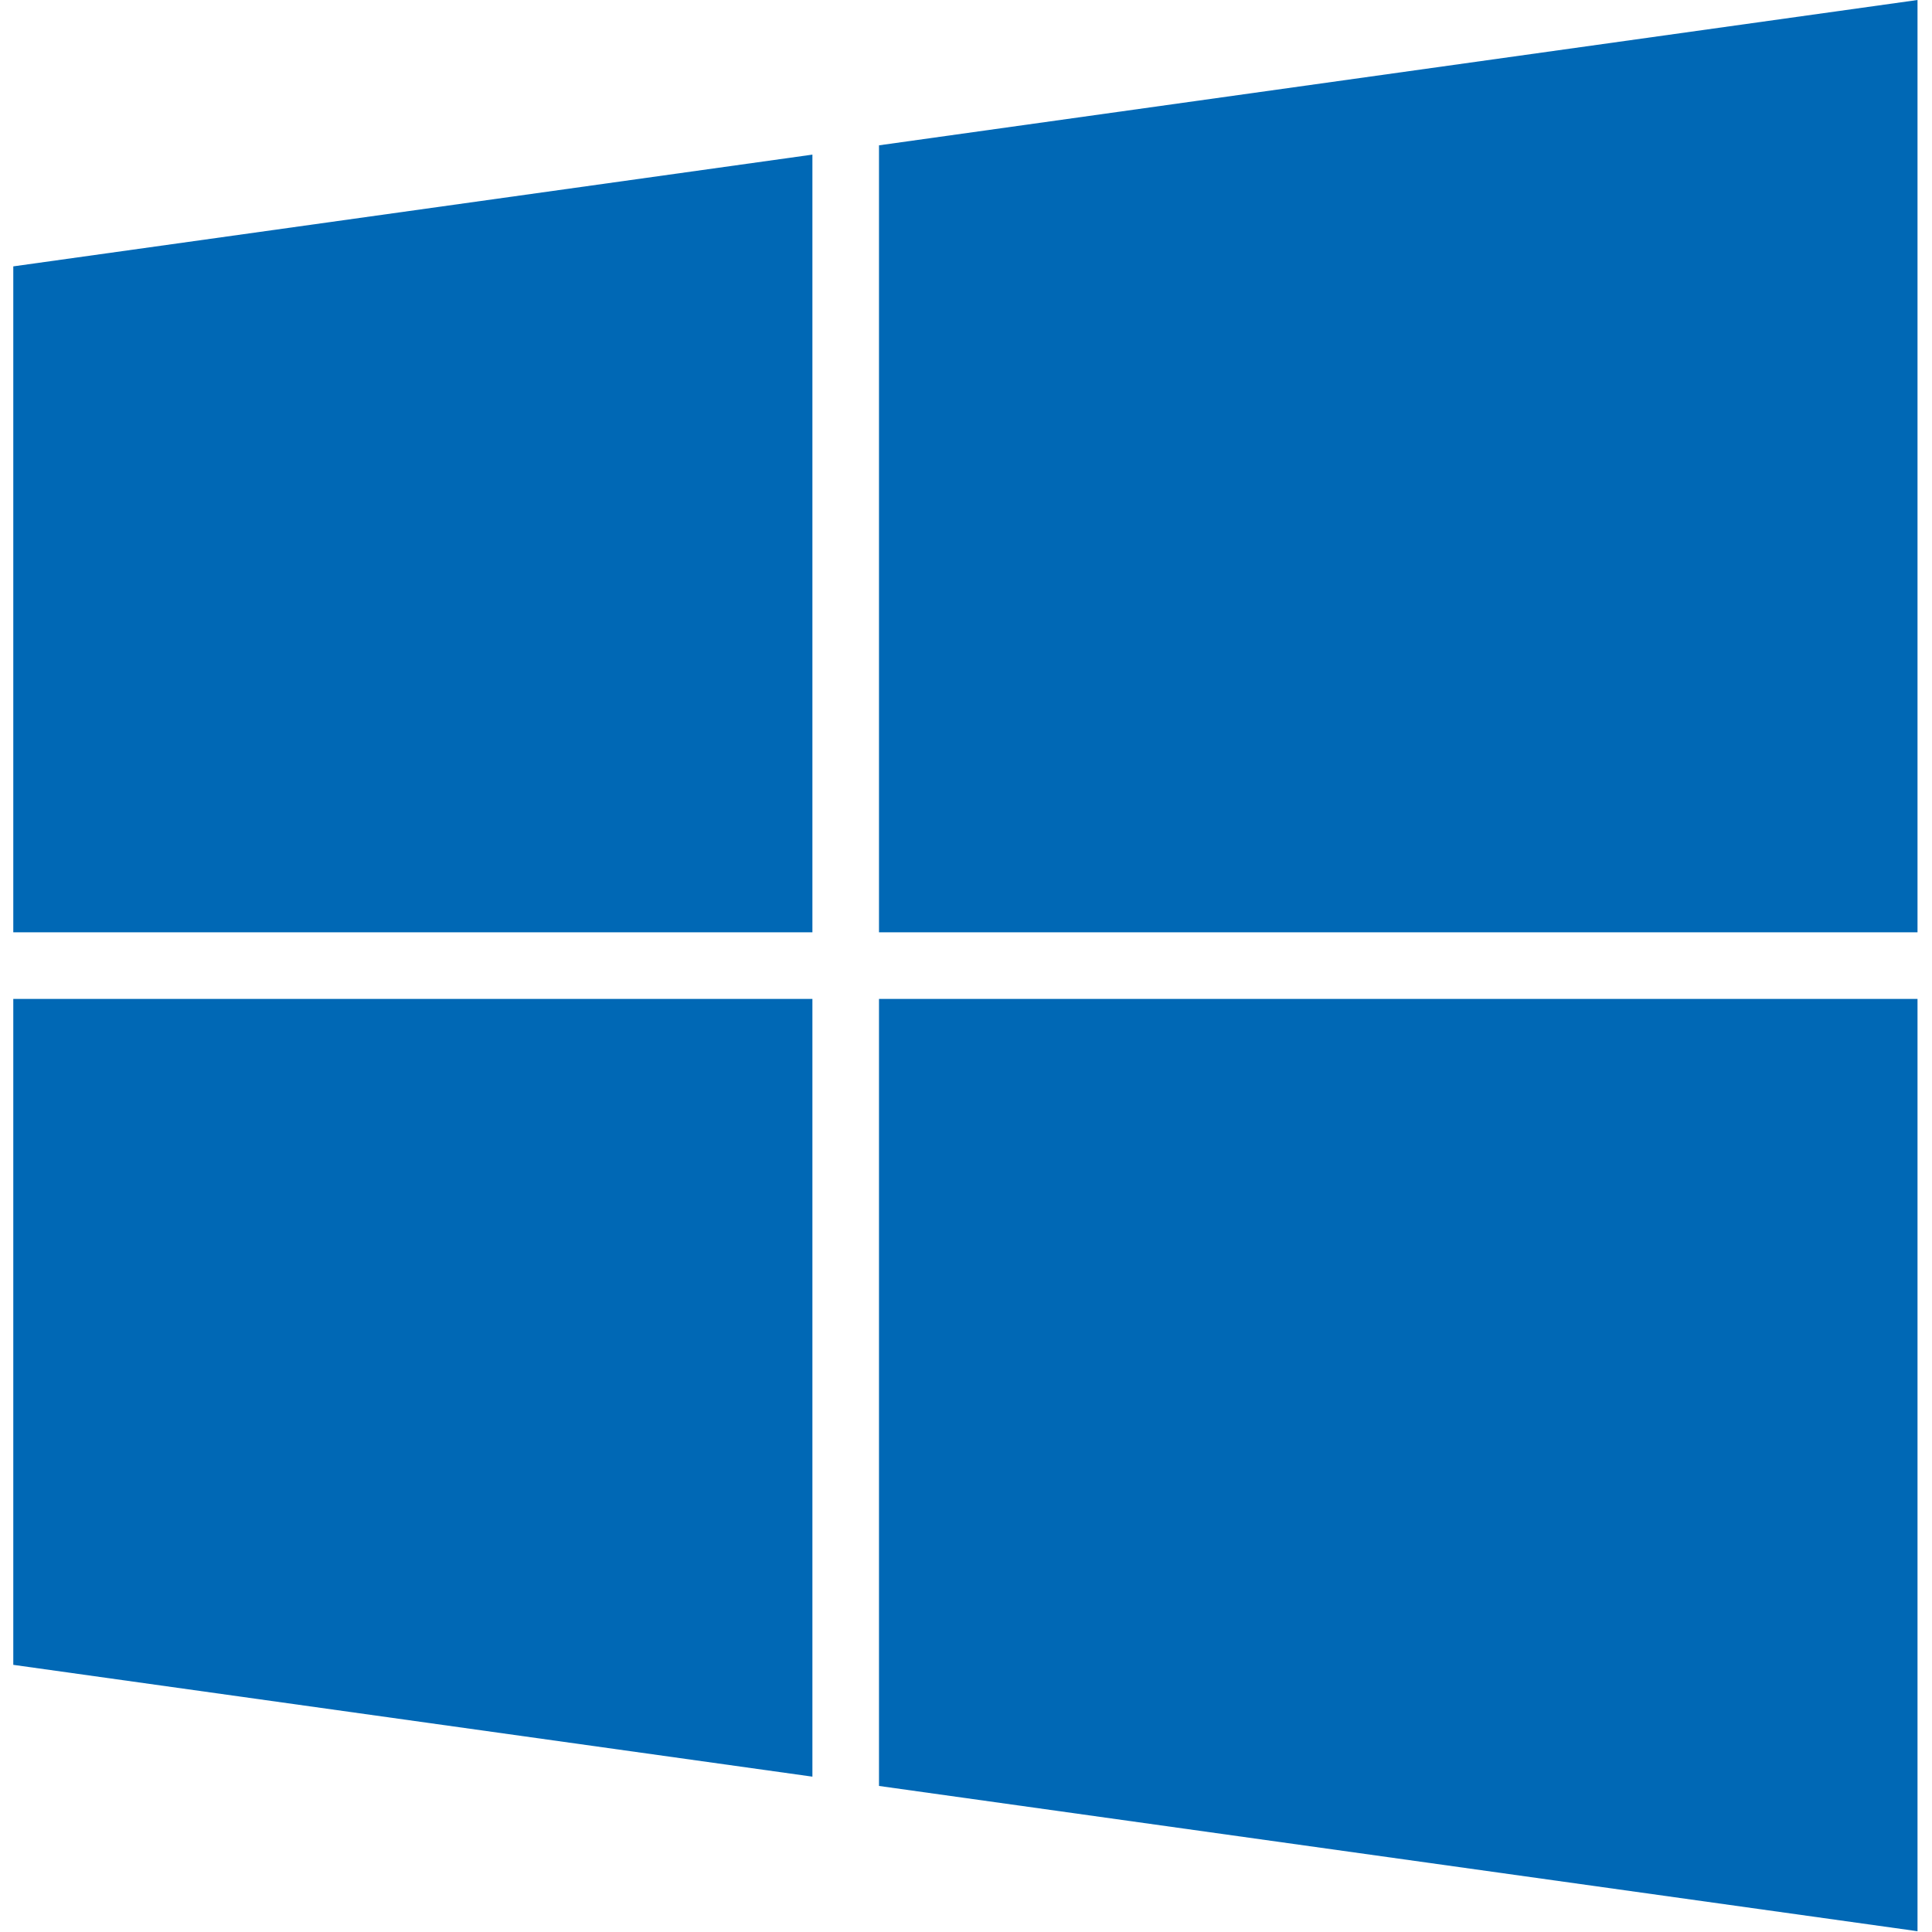
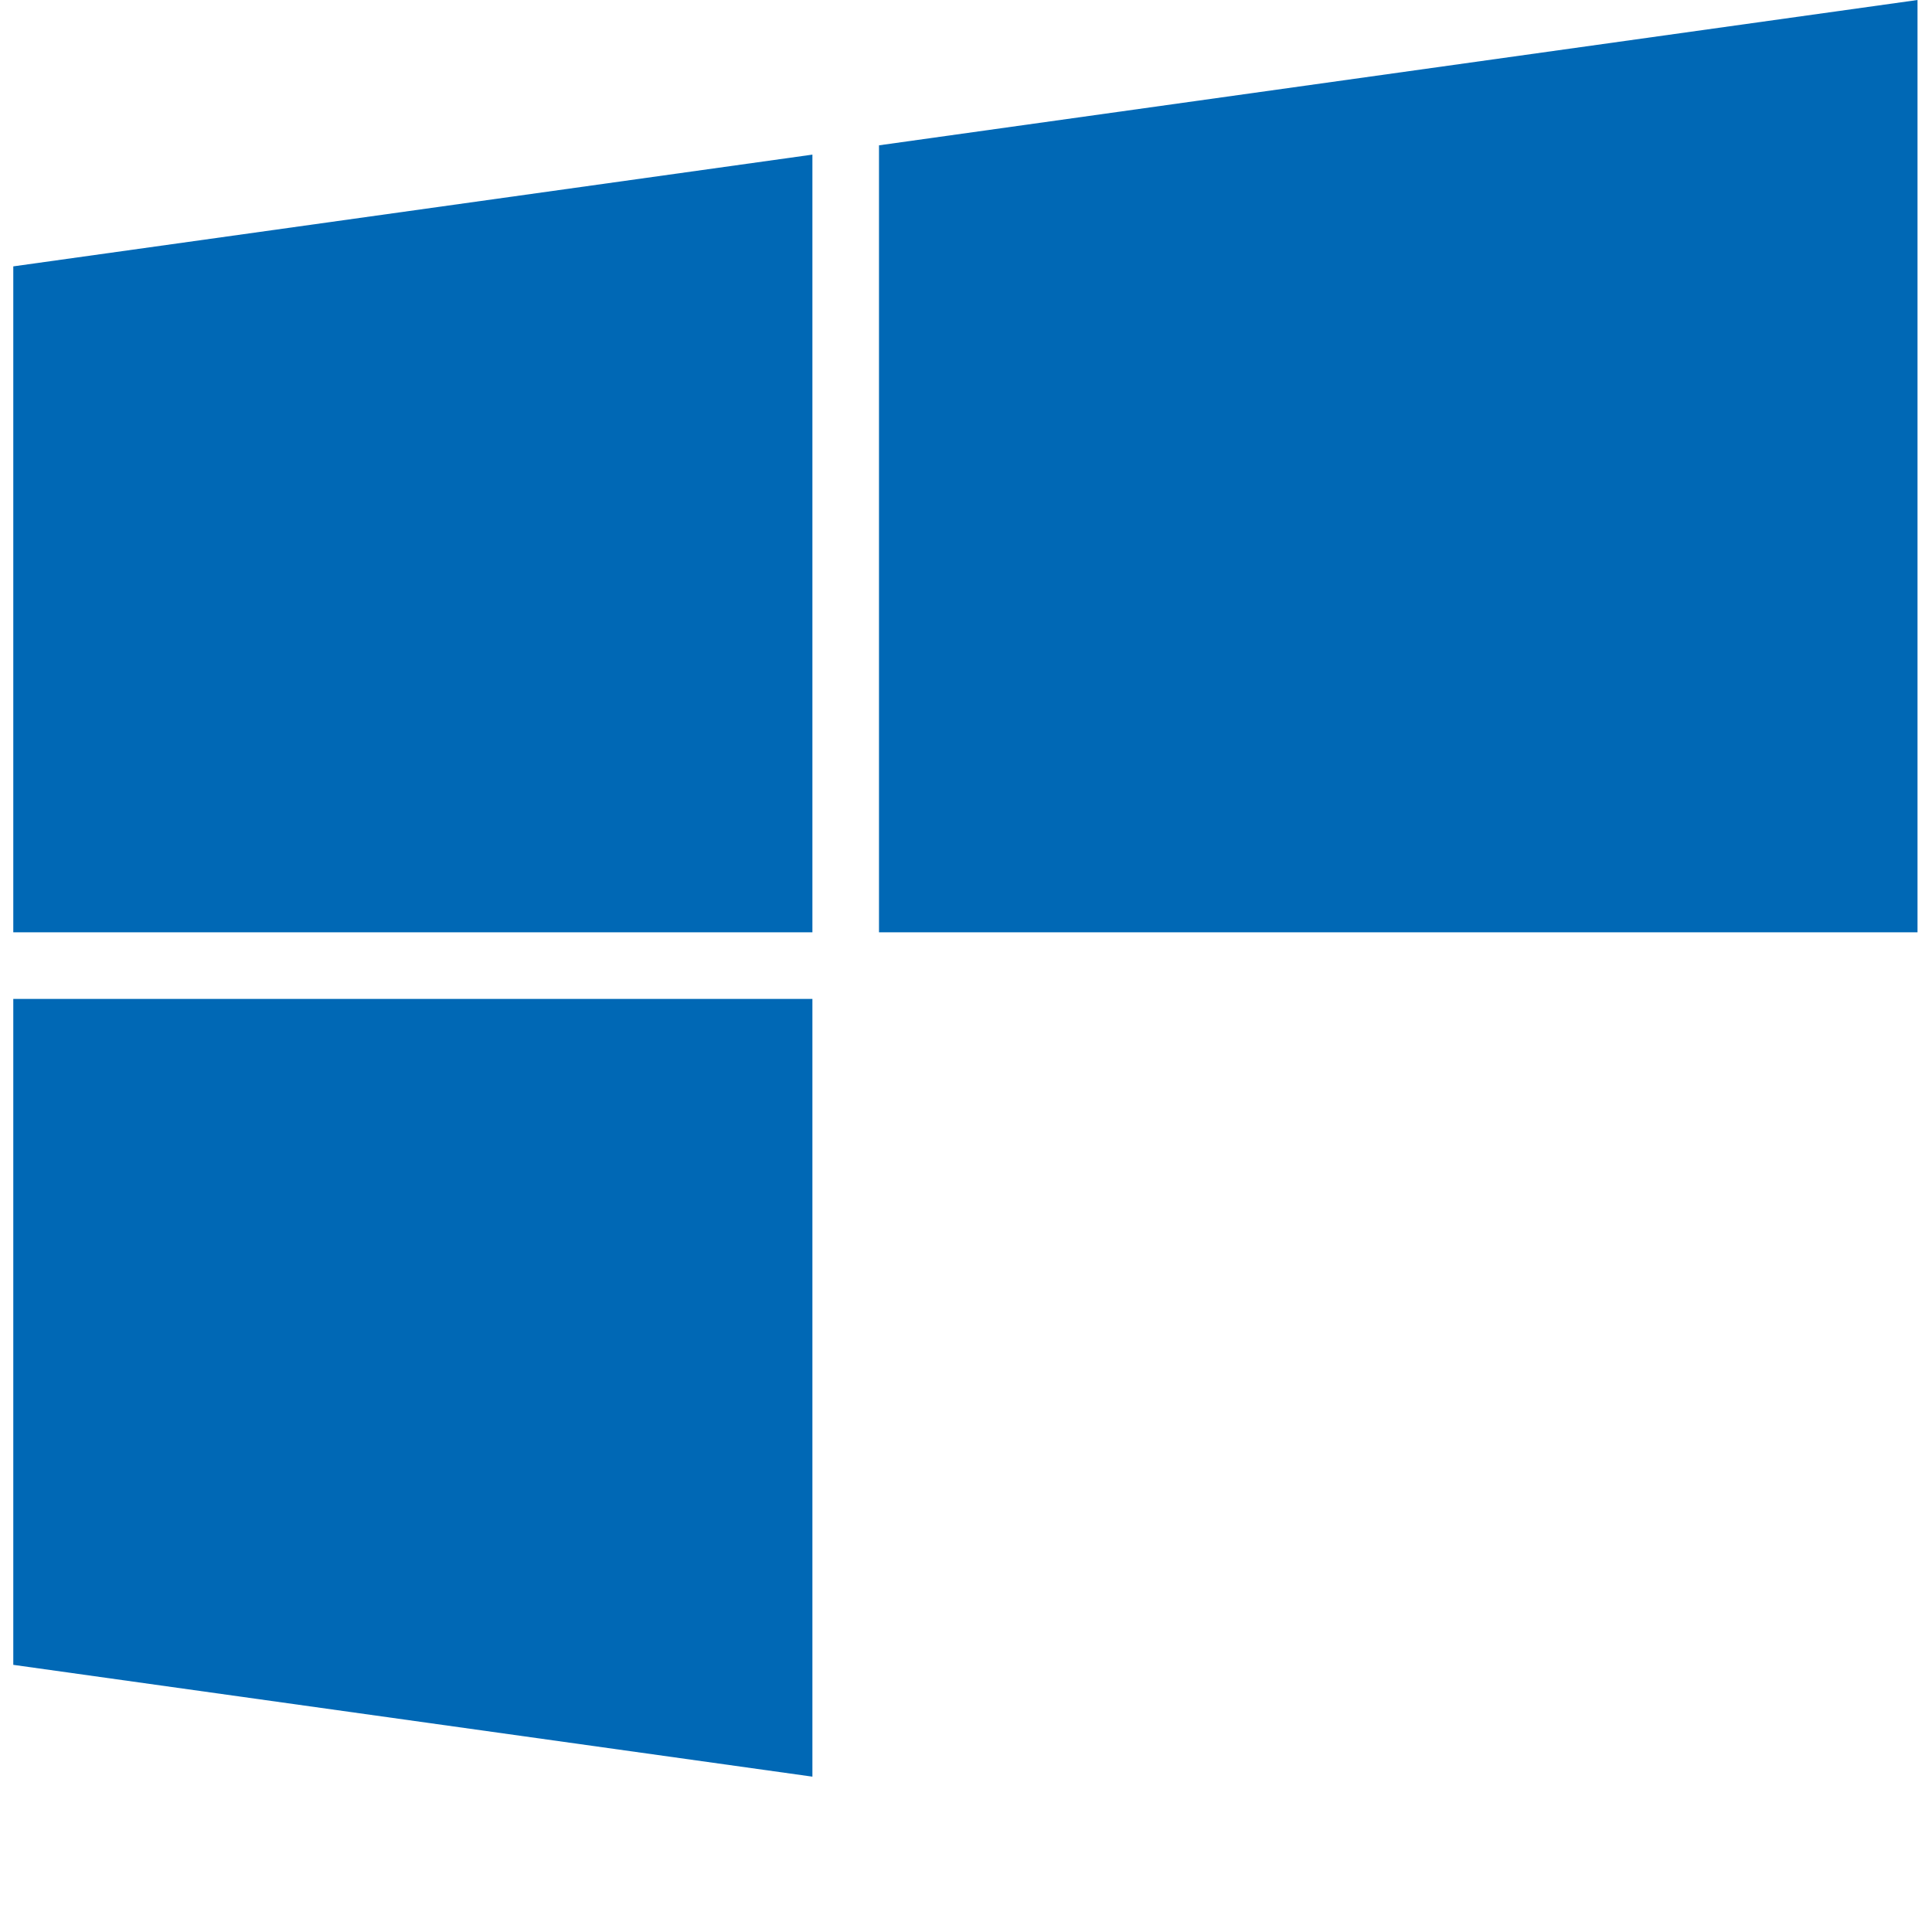
<svg xmlns="http://www.w3.org/2000/svg" width="32" height="32" viewBox="0 0 32 32" fill="none">
  <g id="Group 427318982">
    <path id="Vector" d="M13.456 15.442V2.561L0.22 4.412V15.442H13.456Z" fill="#0068B5" />
    <path id="Vector_2" d="M14.559 15.442H31.76V0L14.559 2.407V15.442Z" fill="#0068B5" />
    <path id="Vector_3" d="M13.456 16.545H0.22V27.575L13.456 29.427V16.545Z" fill="#0068B5" />
-     <path id="Vector_4" d="M14.559 16.545V29.581L31.76 31.987V16.545H14.559Z" fill="#0068B5" />
  </g>
</svg>